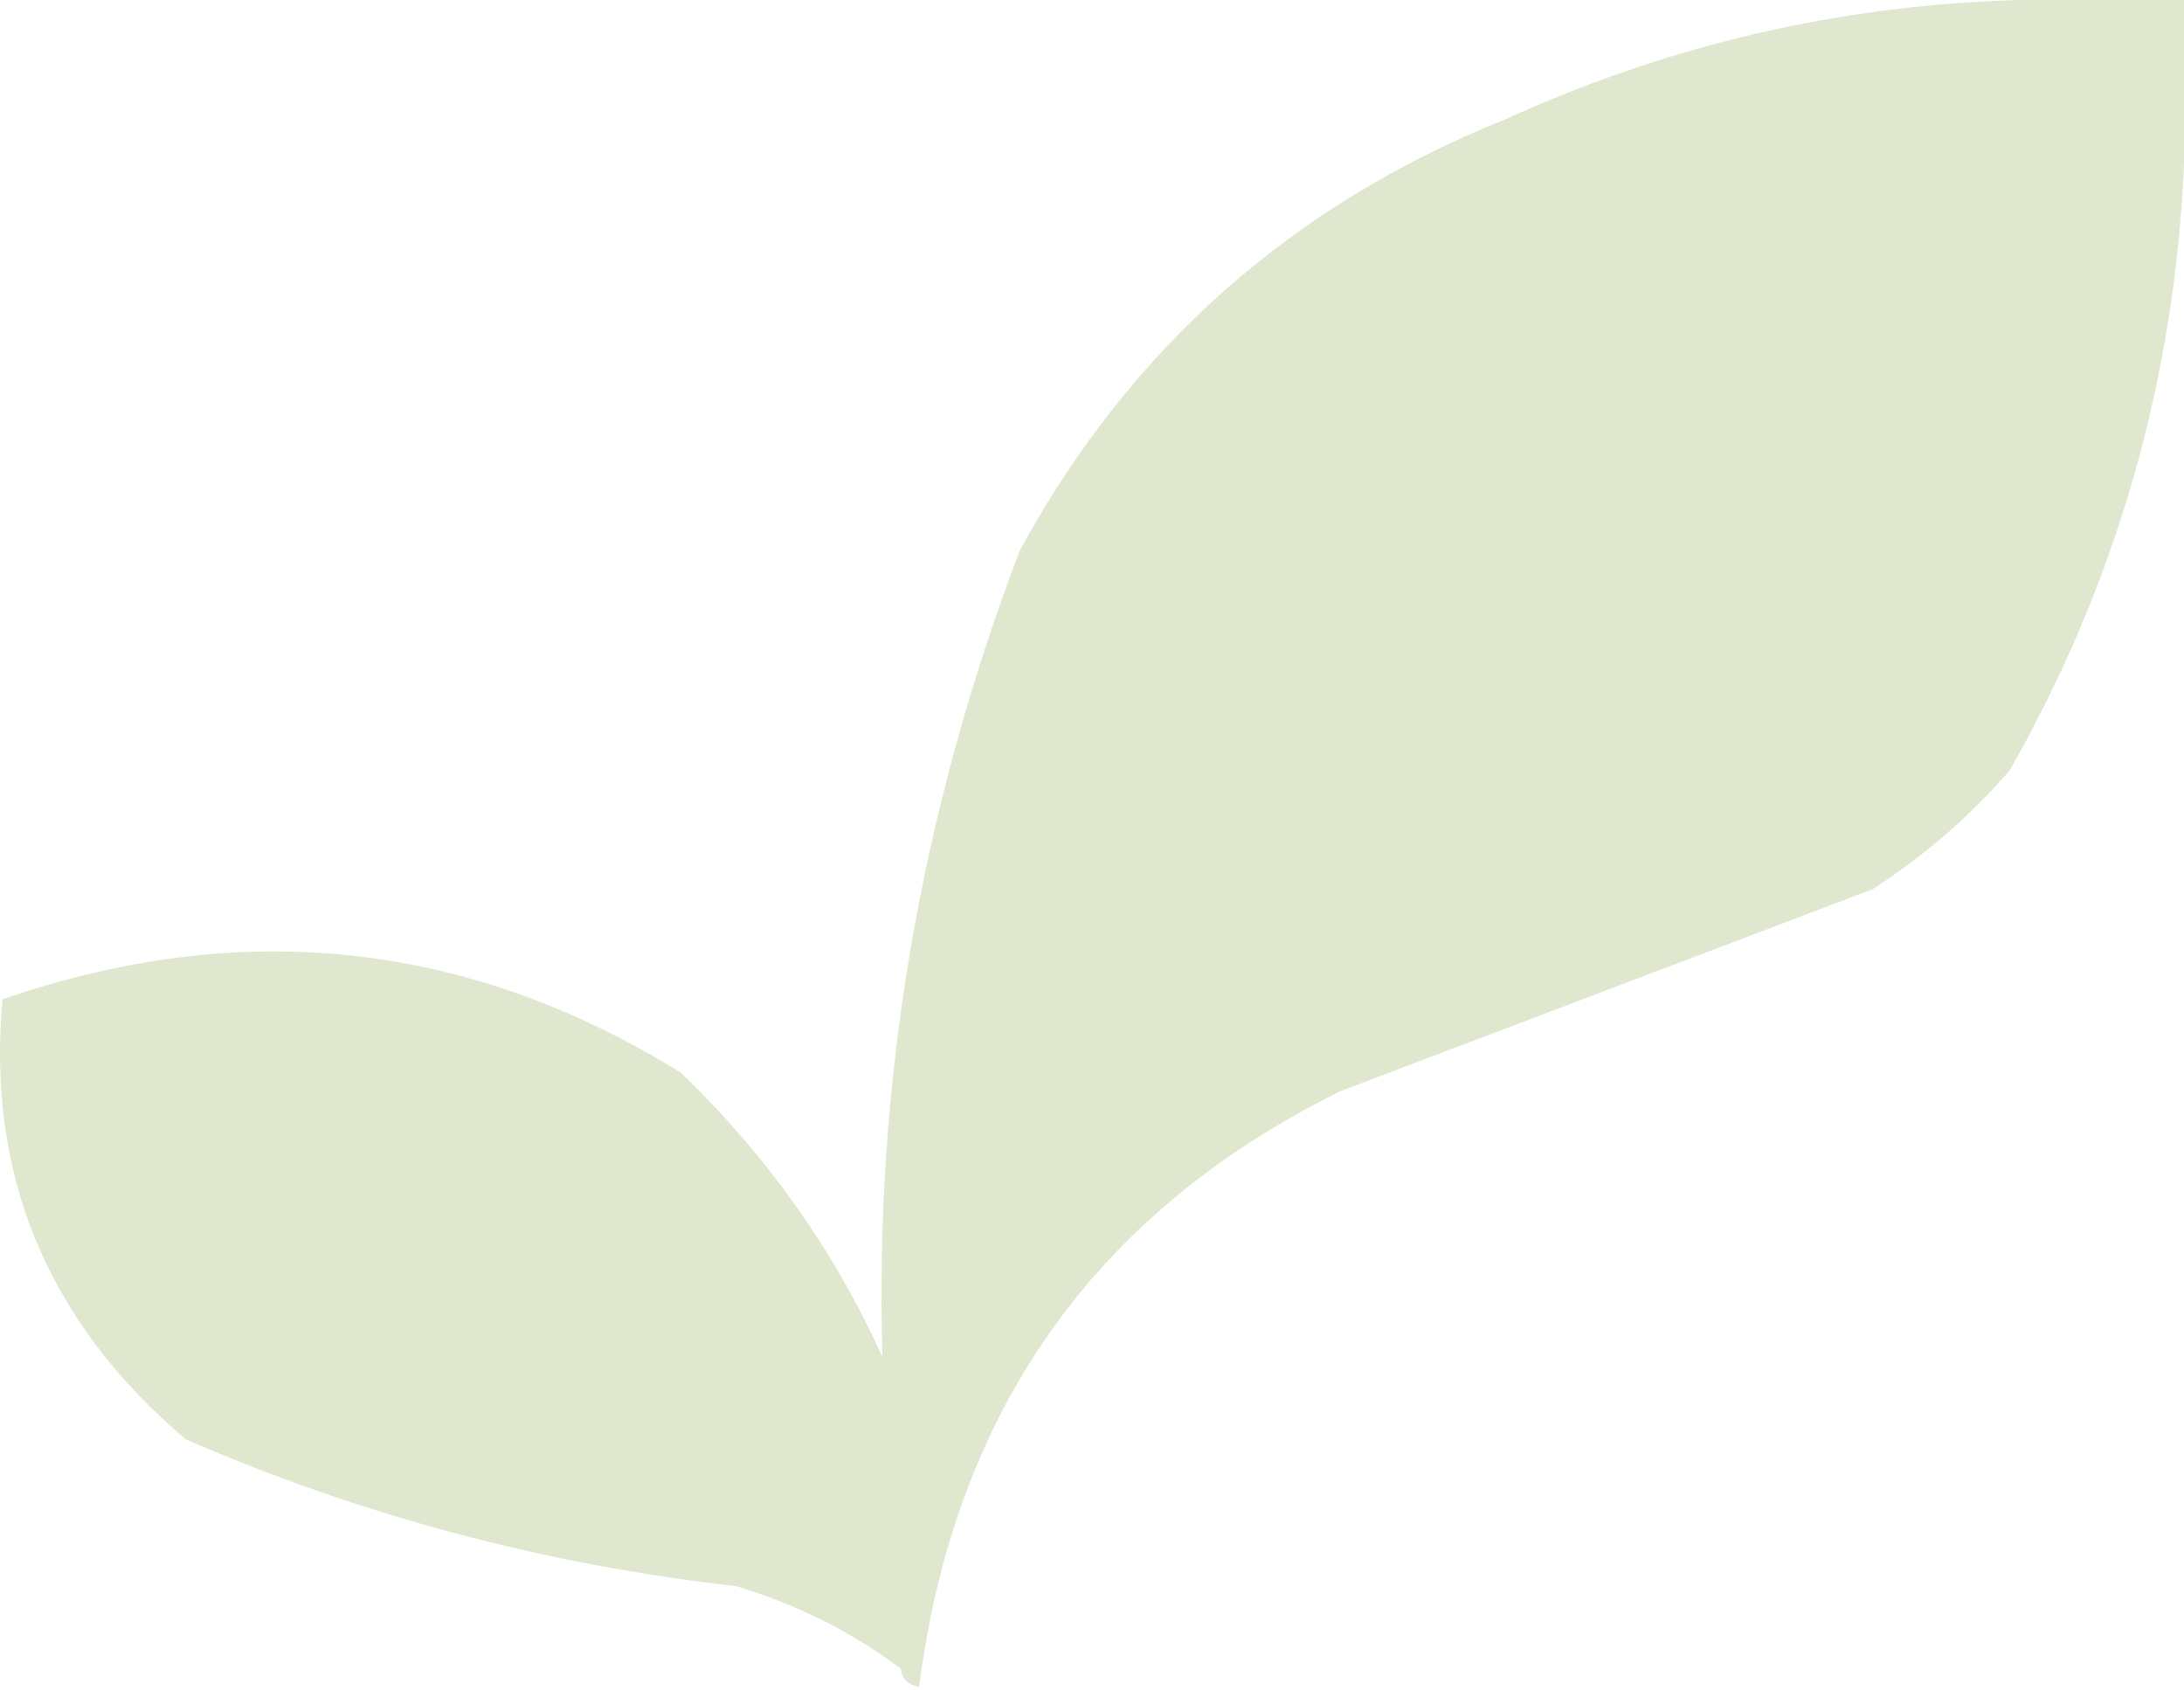
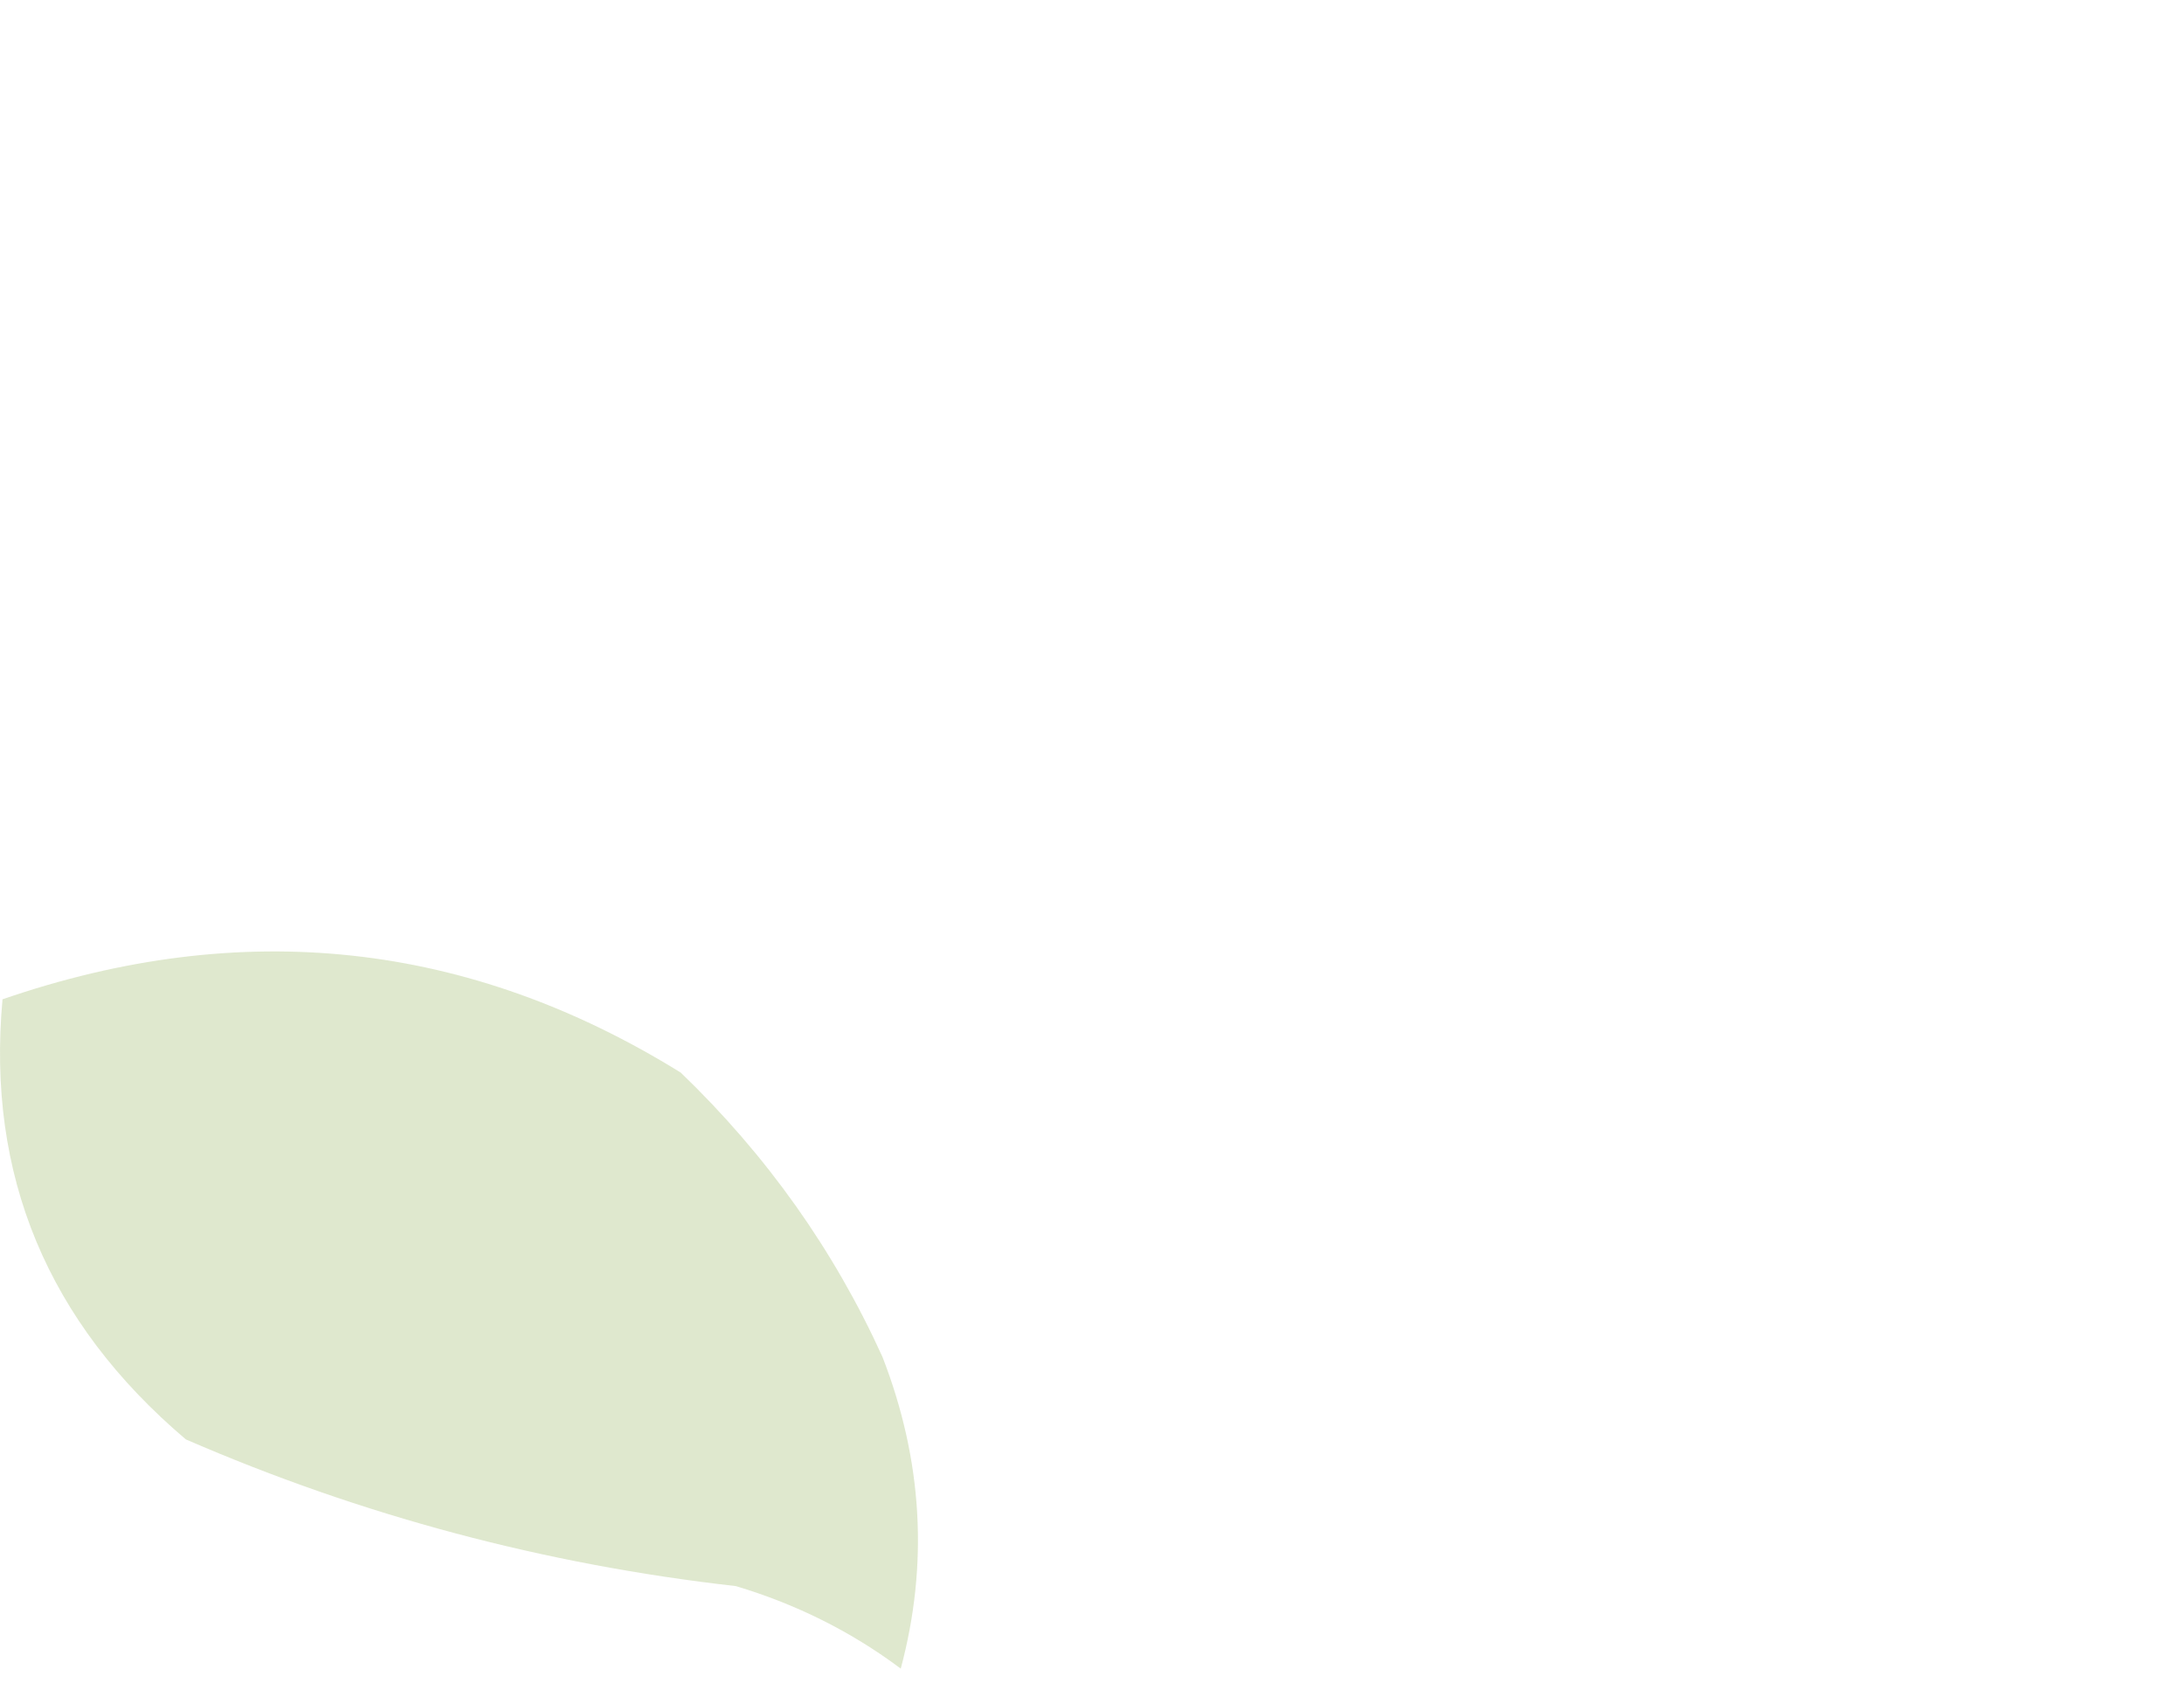
<svg xmlns="http://www.w3.org/2000/svg" width="53" height="41" viewBox="0 0 53 41" fill="none">
-   <path fill-rule="evenodd" clip-rule="evenodd" d="M48.996 0C50.331 0 51.665 0 53 0C53 1.335 53 2.669 53 4.004C52.764 9.248 51.356 14.142 48.774 18.684C47.793 19.814 46.681 20.778 45.437 21.576C41.137 23.207 36.837 24.838 32.536 26.47C26.572 29.409 23.161 34.228 22.304 40.928C22.034 40.873 21.886 40.725 21.859 40.483C22.537 37.948 22.388 35.428 21.414 32.92C21.217 26.227 22.329 19.703 24.751 13.346C27.422 8.451 31.352 4.966 36.54 2.892C40.498 1.087 44.65 0.123 48.996 0Z" fill="#62900B" fill-opacity="0.2" />
  <path fill-rule="evenodd" clip-rule="evenodd" d="M21.415 32.919C22.389 35.426 22.537 37.947 21.859 40.482C20.661 39.586 19.326 38.919 17.856 38.48C13.217 37.955 8.768 36.769 4.51 34.921C1.154 32.074 -0.329 28.515 0.061 24.244C5.882 22.238 11.369 22.831 16.521 26.023C18.607 28.029 20.238 30.328 21.415 32.919Z" fill="#62900B" fill-opacity="0.2" />
</svg>